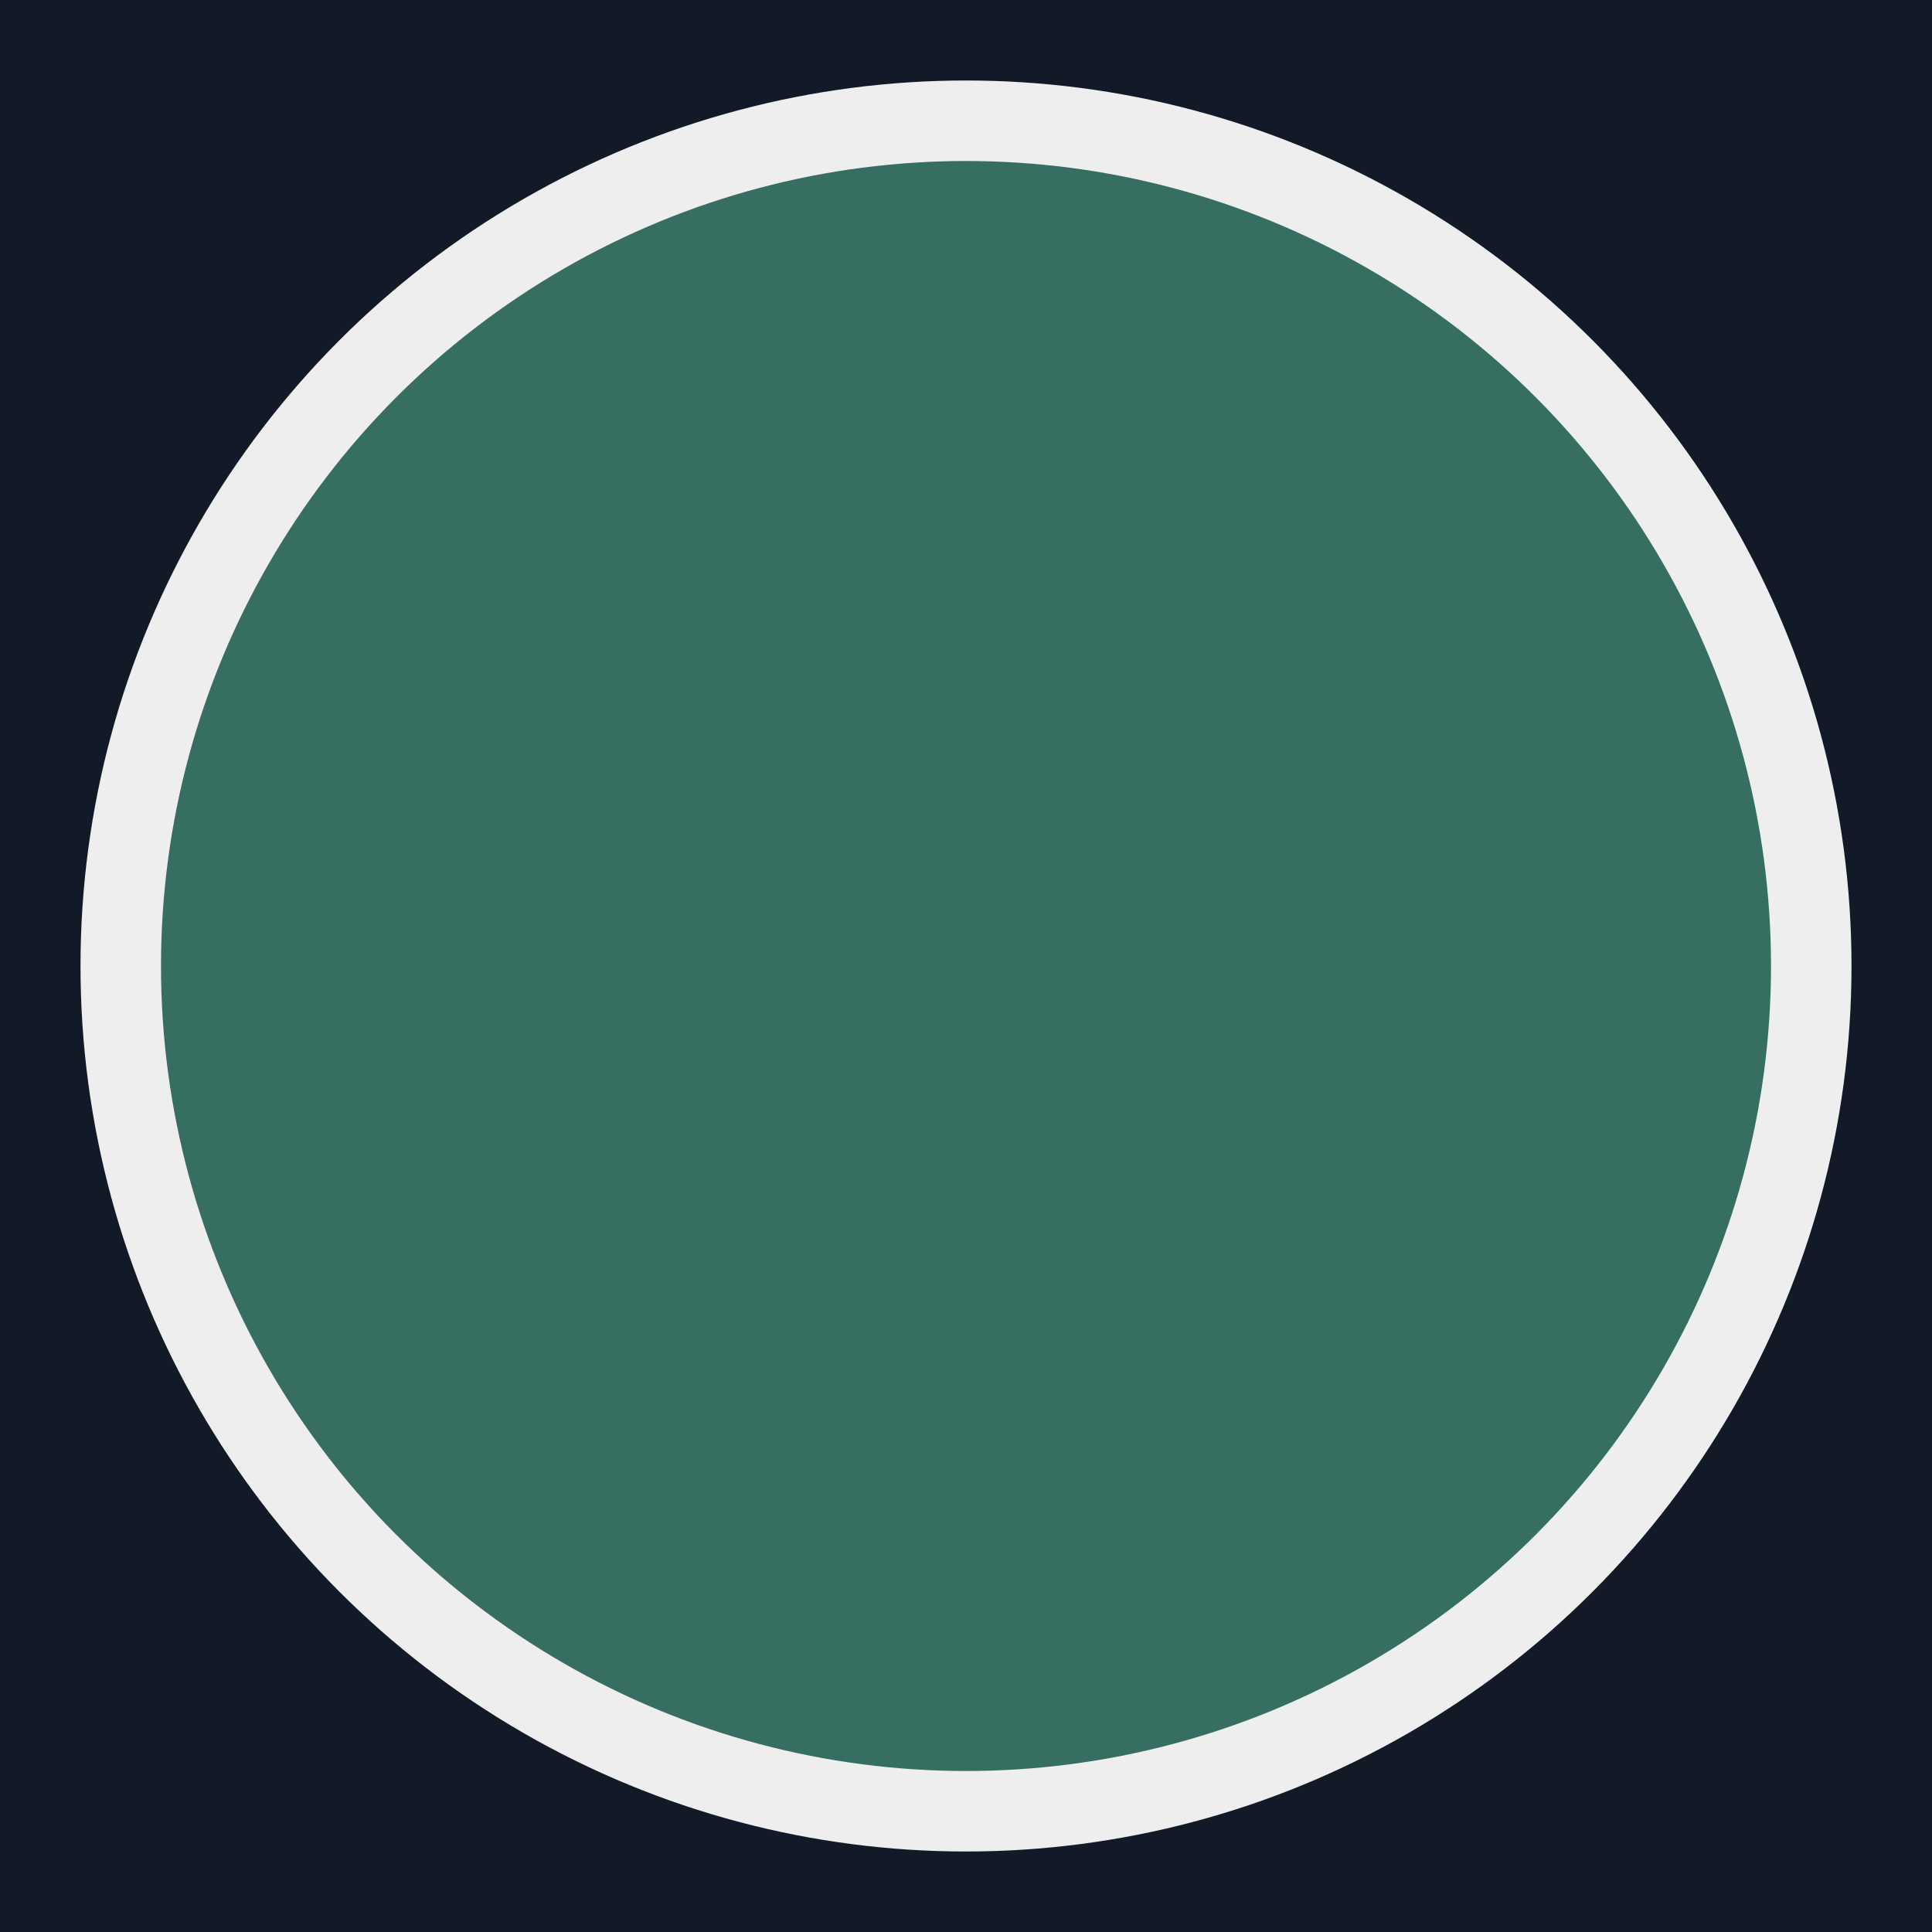
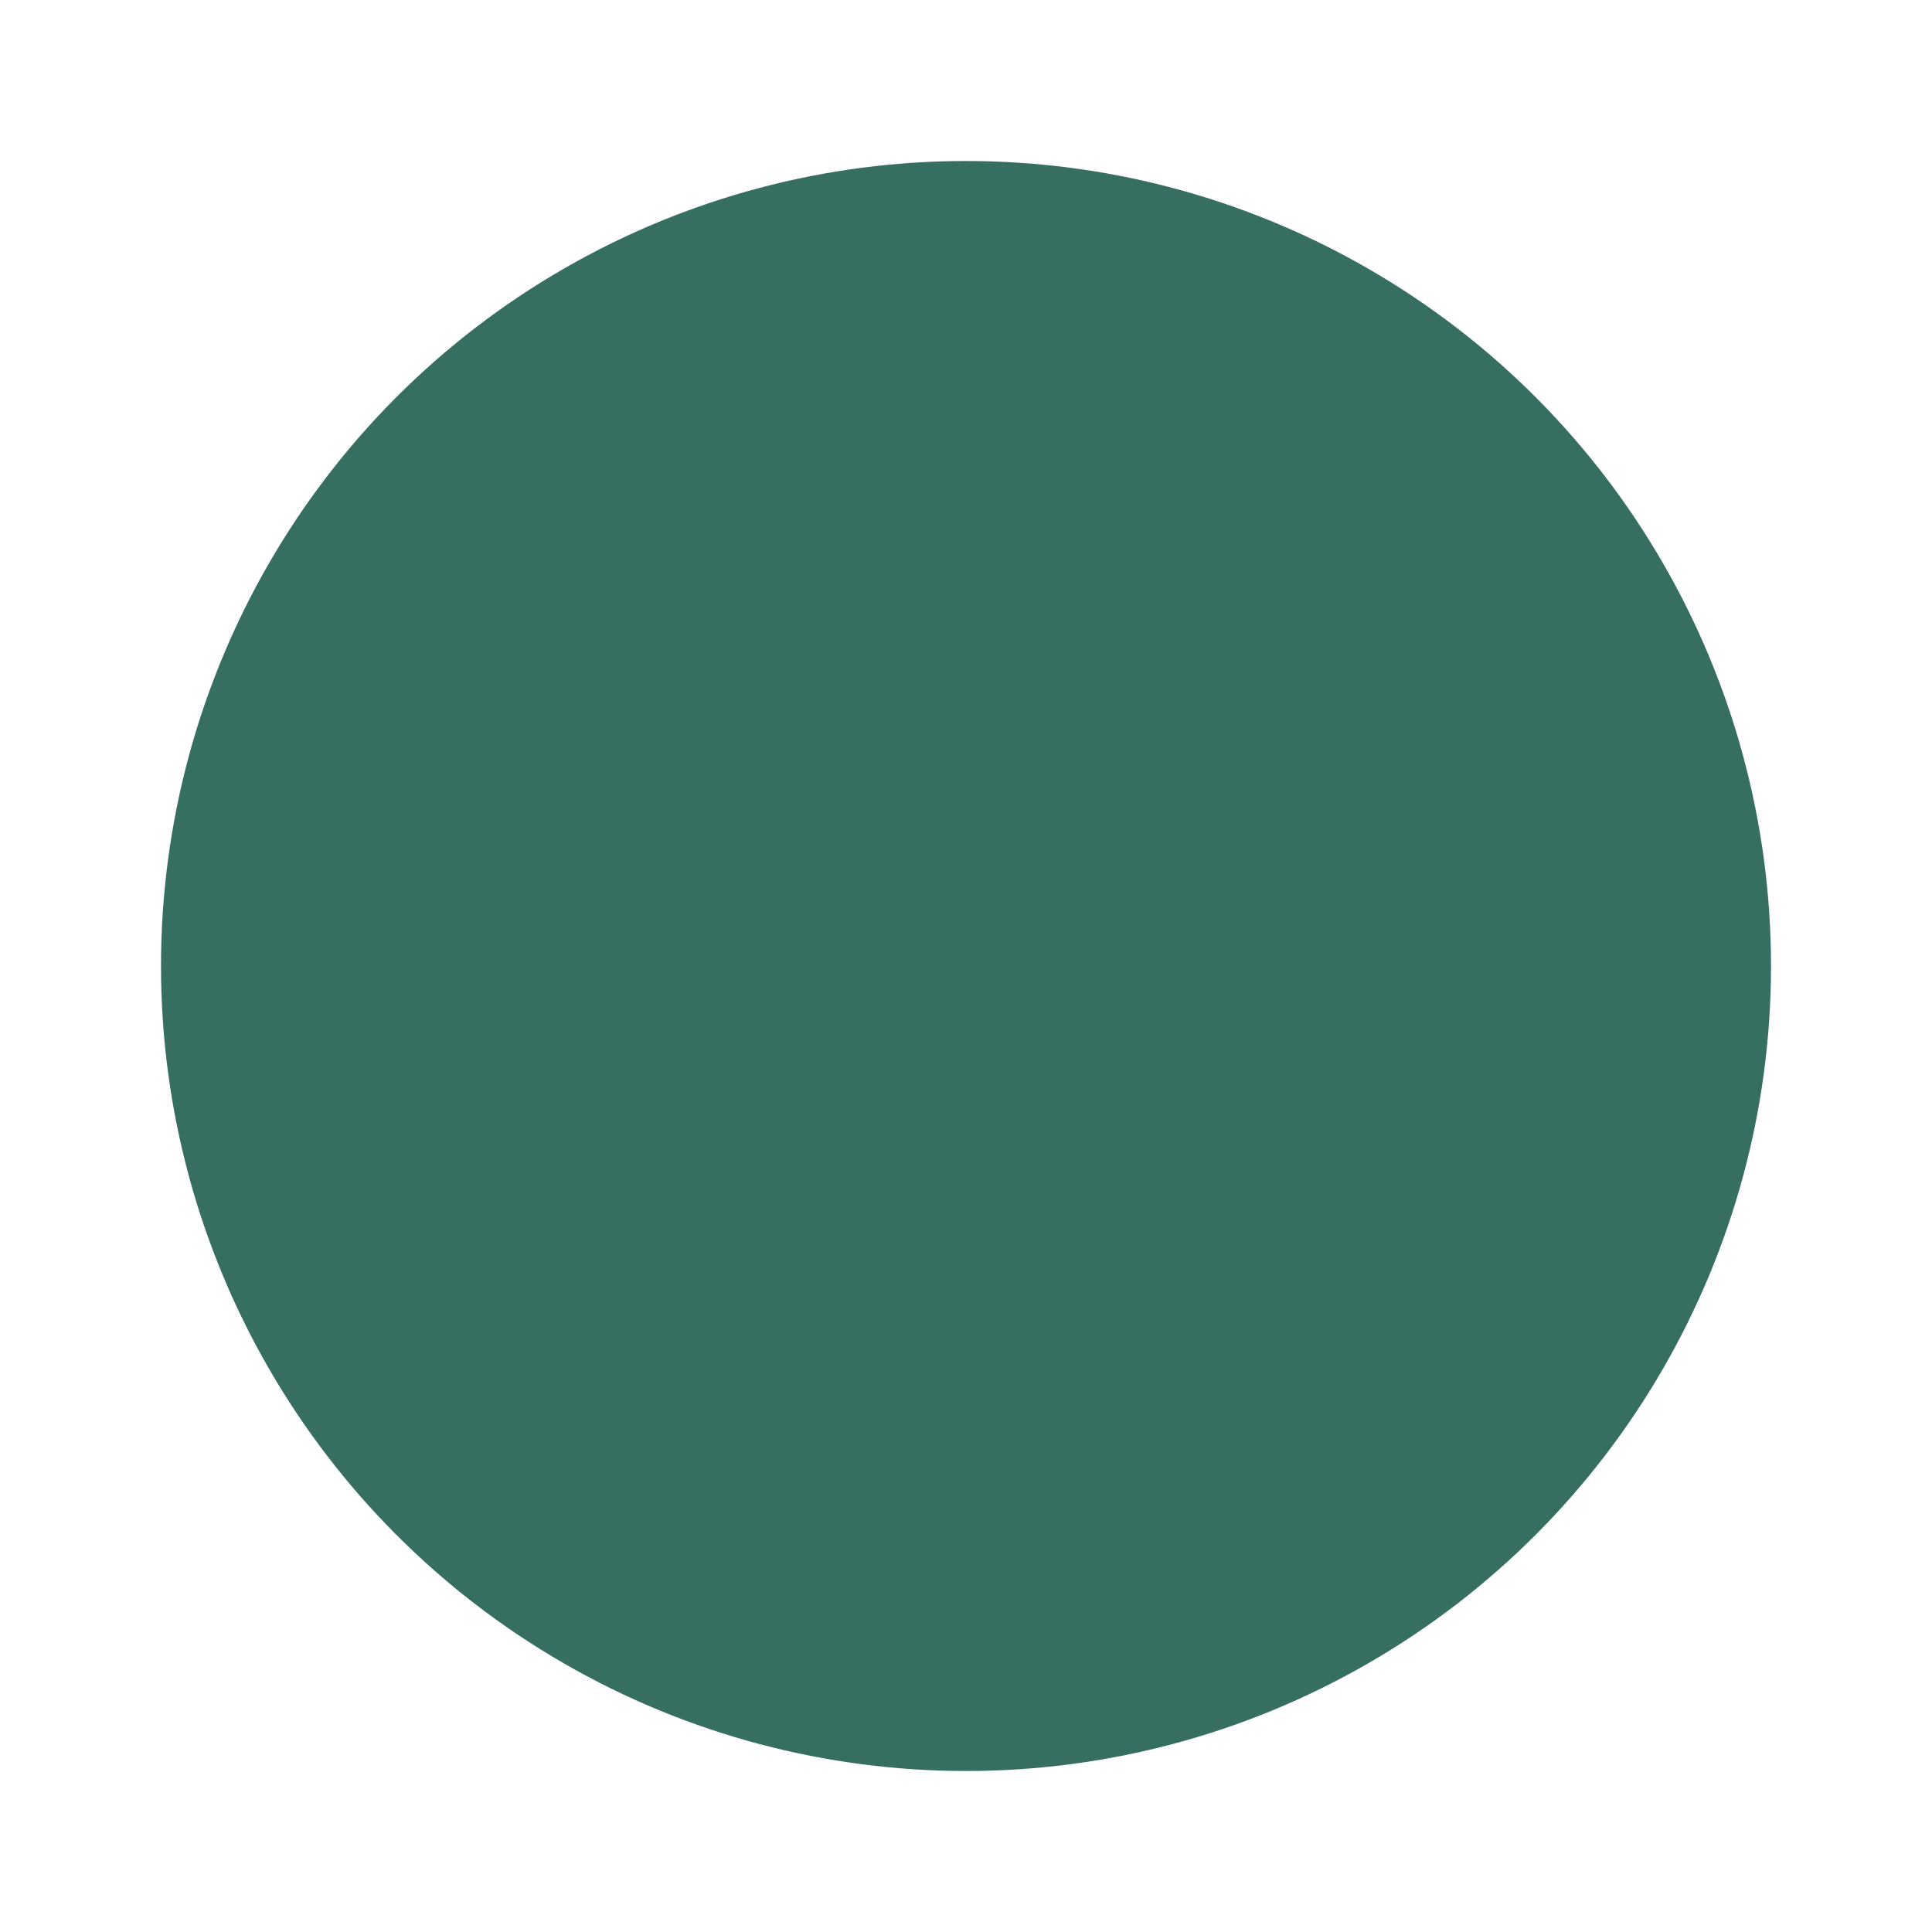
<svg xmlns="http://www.w3.org/2000/svg" version="1.1" id="Layer_1" x="0px" y="0px" viewBox="0 0 144 144" style="enable-background:new 0 0 144 144;" xml:space="preserve">
  <style type="text/css">
	.st0{fill:#121A27;}
	.st1{fill:#EEEEEE;}
	.st2{fill:#366E61;}
</style>
-   <rect class="st0" width="144" height="144" />
-   <circle class="st1" cx="72" cy="72" r="66" />
  <circle class="st2" cx="72" cy="72" r="60" />
</svg>